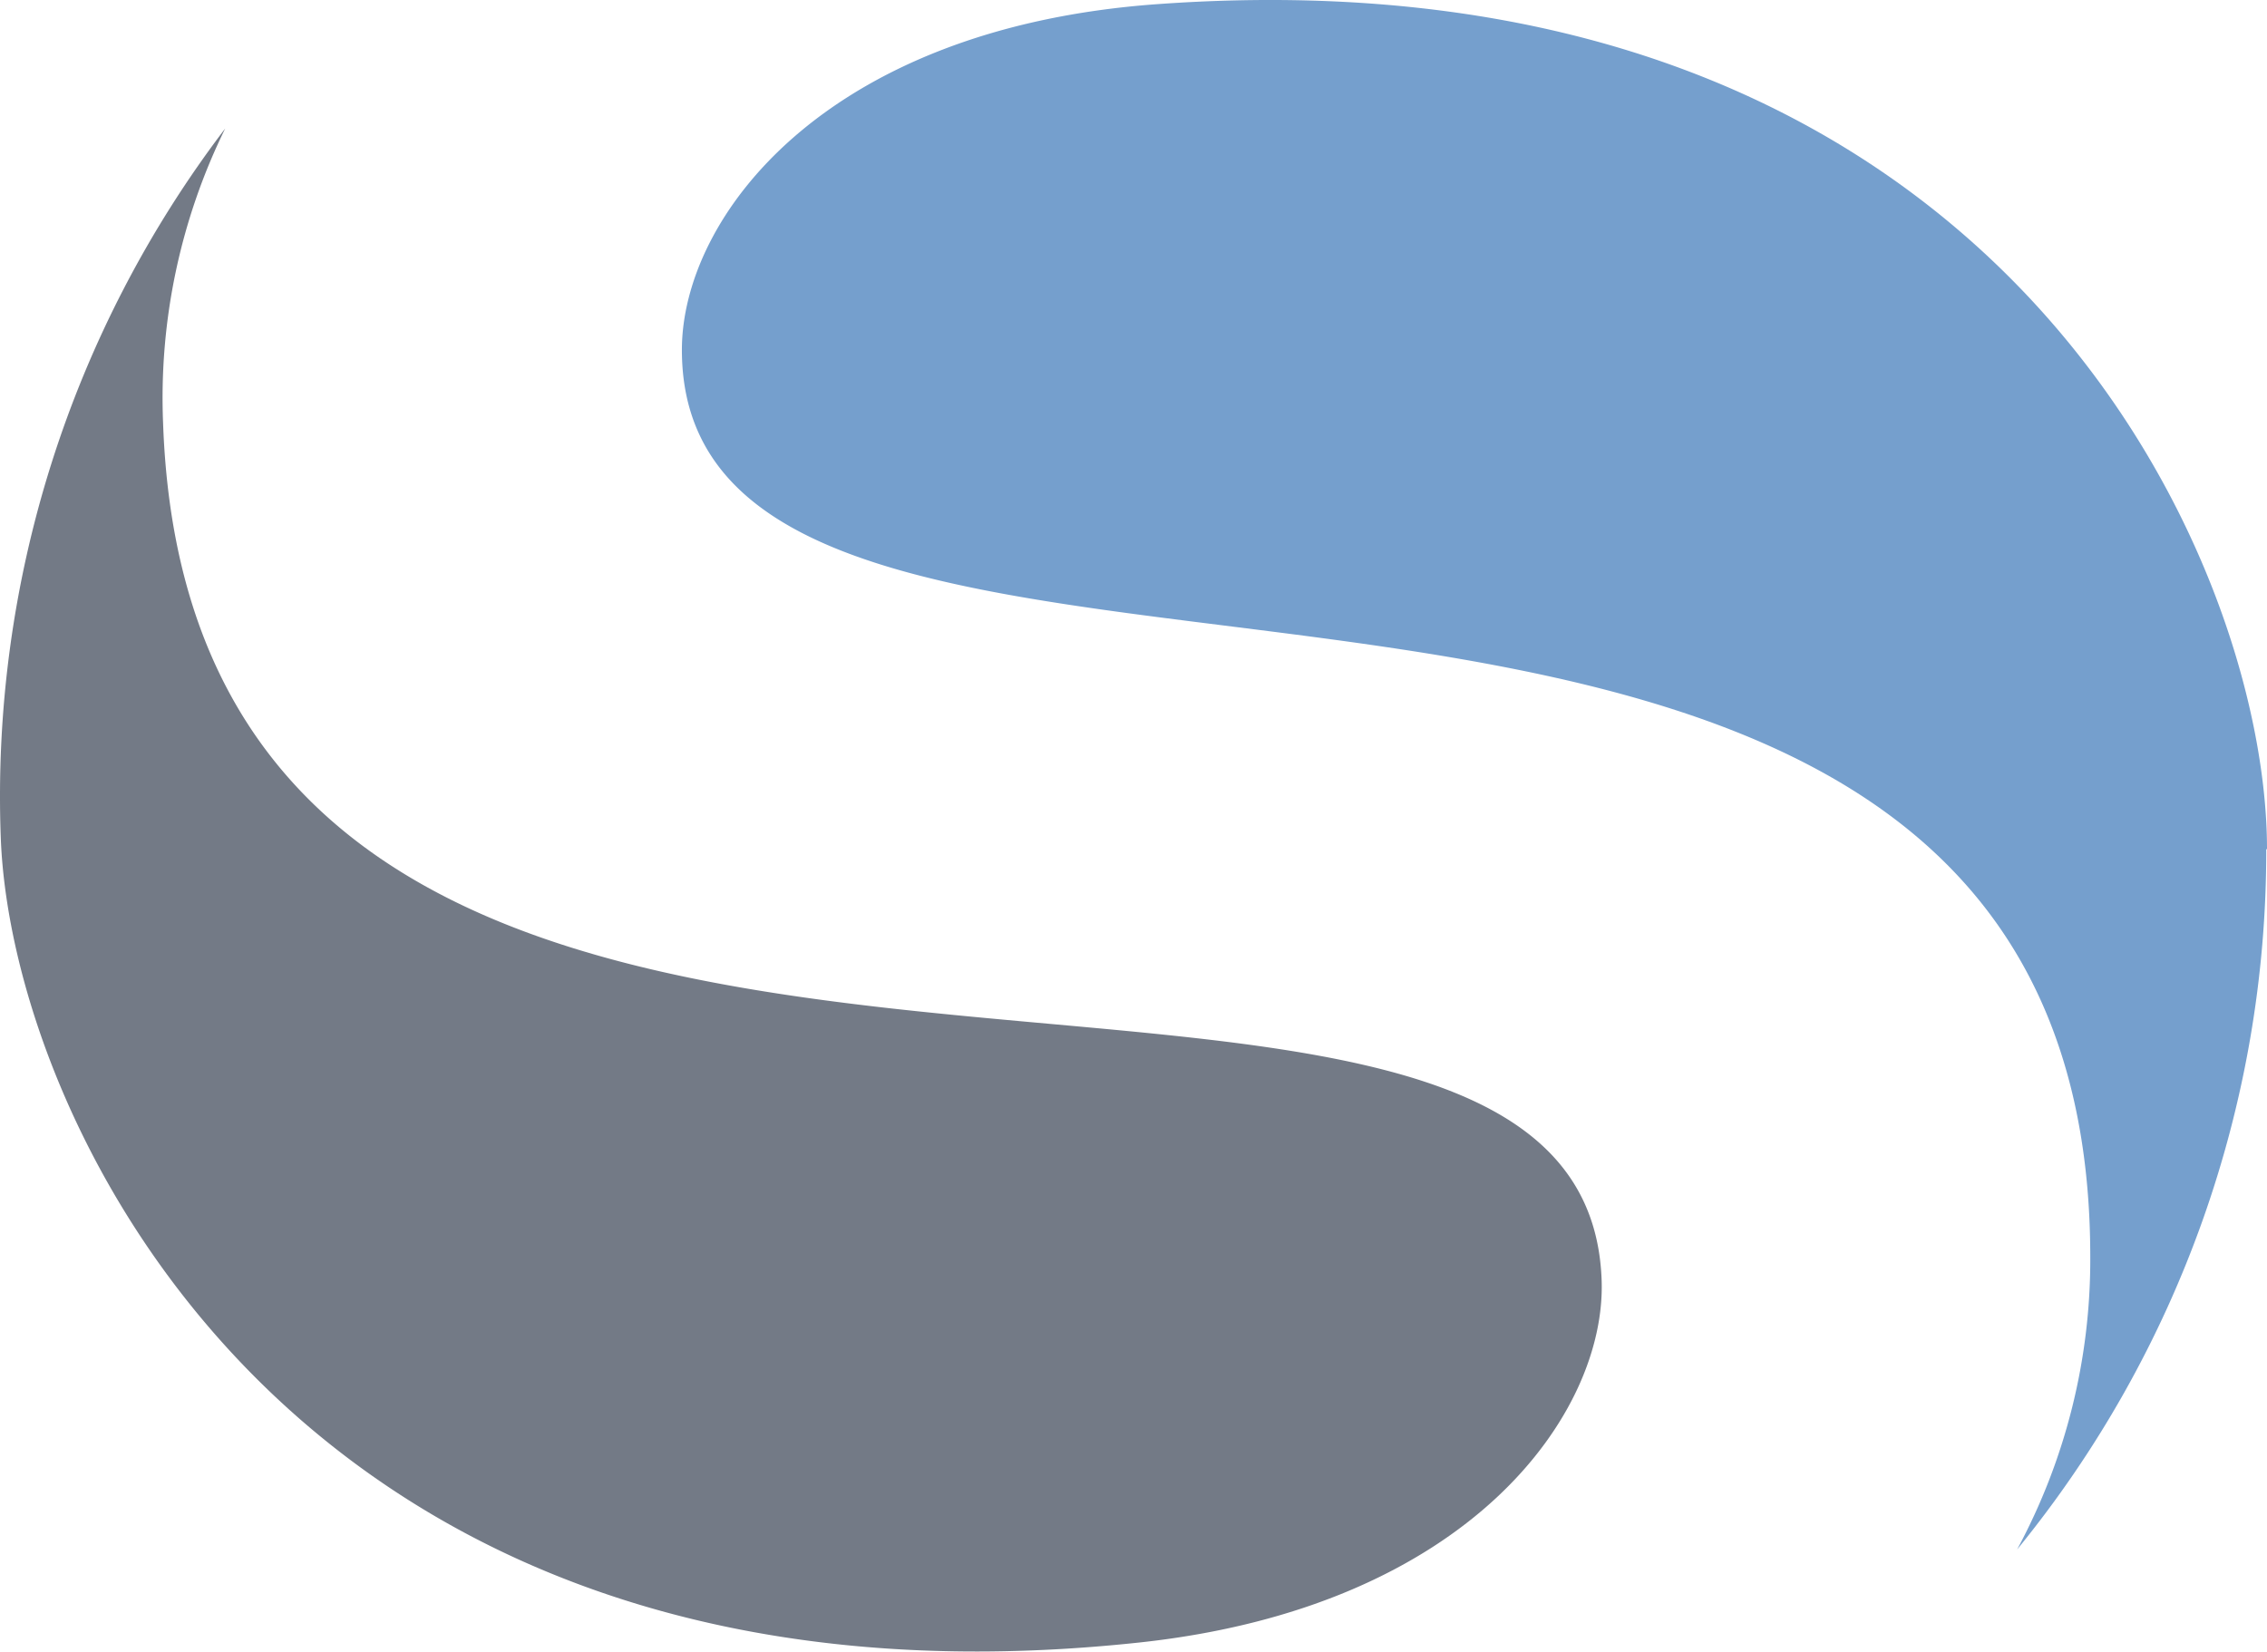
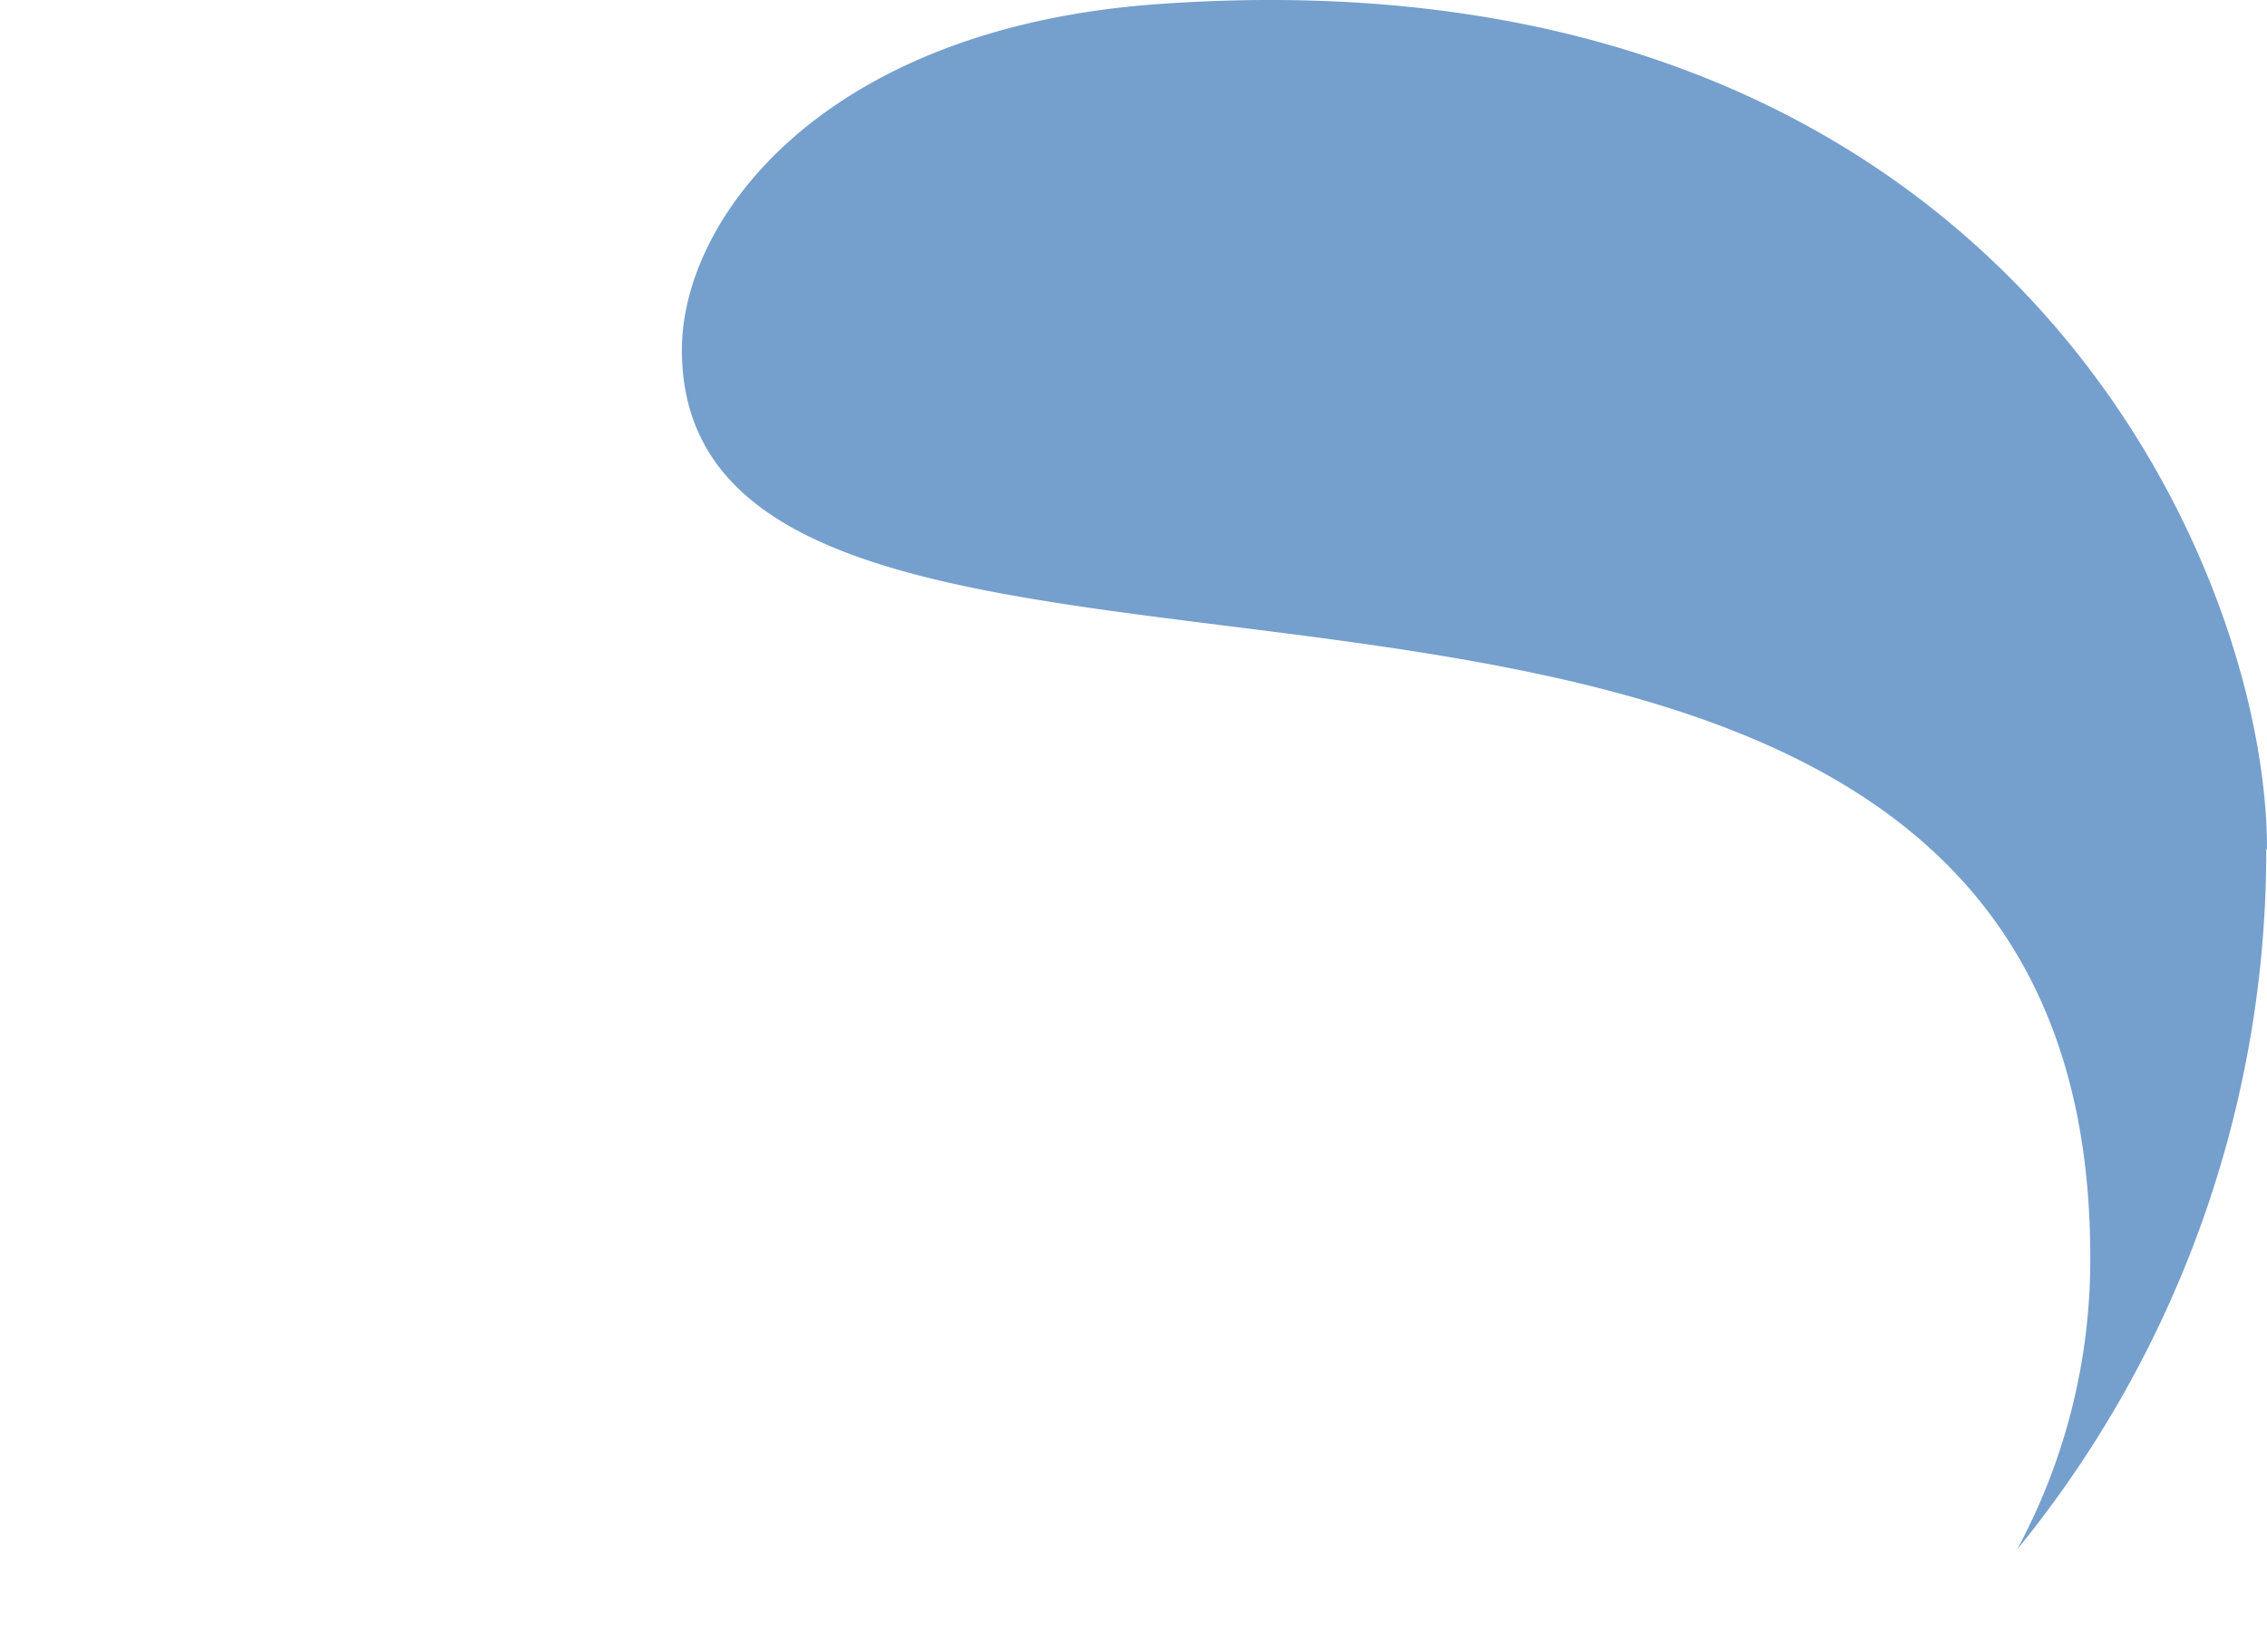
<svg xmlns="http://www.w3.org/2000/svg" viewBox="0 0 180.99 131.87">
  <path d="M180.93 67.82c.03 20.37-7 40.12-19.89 55.9a48.73 48.73 0 0 0 5.84-23.36c0-72.42-112.44-33.29-112.44-72.42 0-10.56 11.35-25.7 37.97-27.61 67.03-4.82 88.58 44.35 88.58 67.46" style="fill-rule:evenodd;stroke-width:0;fill:#759fcd" />
-   <path d="M.06 66.83a88.05 88.05 0 0 1 17.92-56.57 48.779 48.779 0 0 0-4.96 23.51c2.53 72.39 113.5 29.37 114.85 68.47.36 10.54-10.44 26.07-36.93 28.91C24.11 138.31.87 89.93.06 66.83" style="fill:#737a86;fill-rule:evenodd;stroke-width:0" />
</svg>